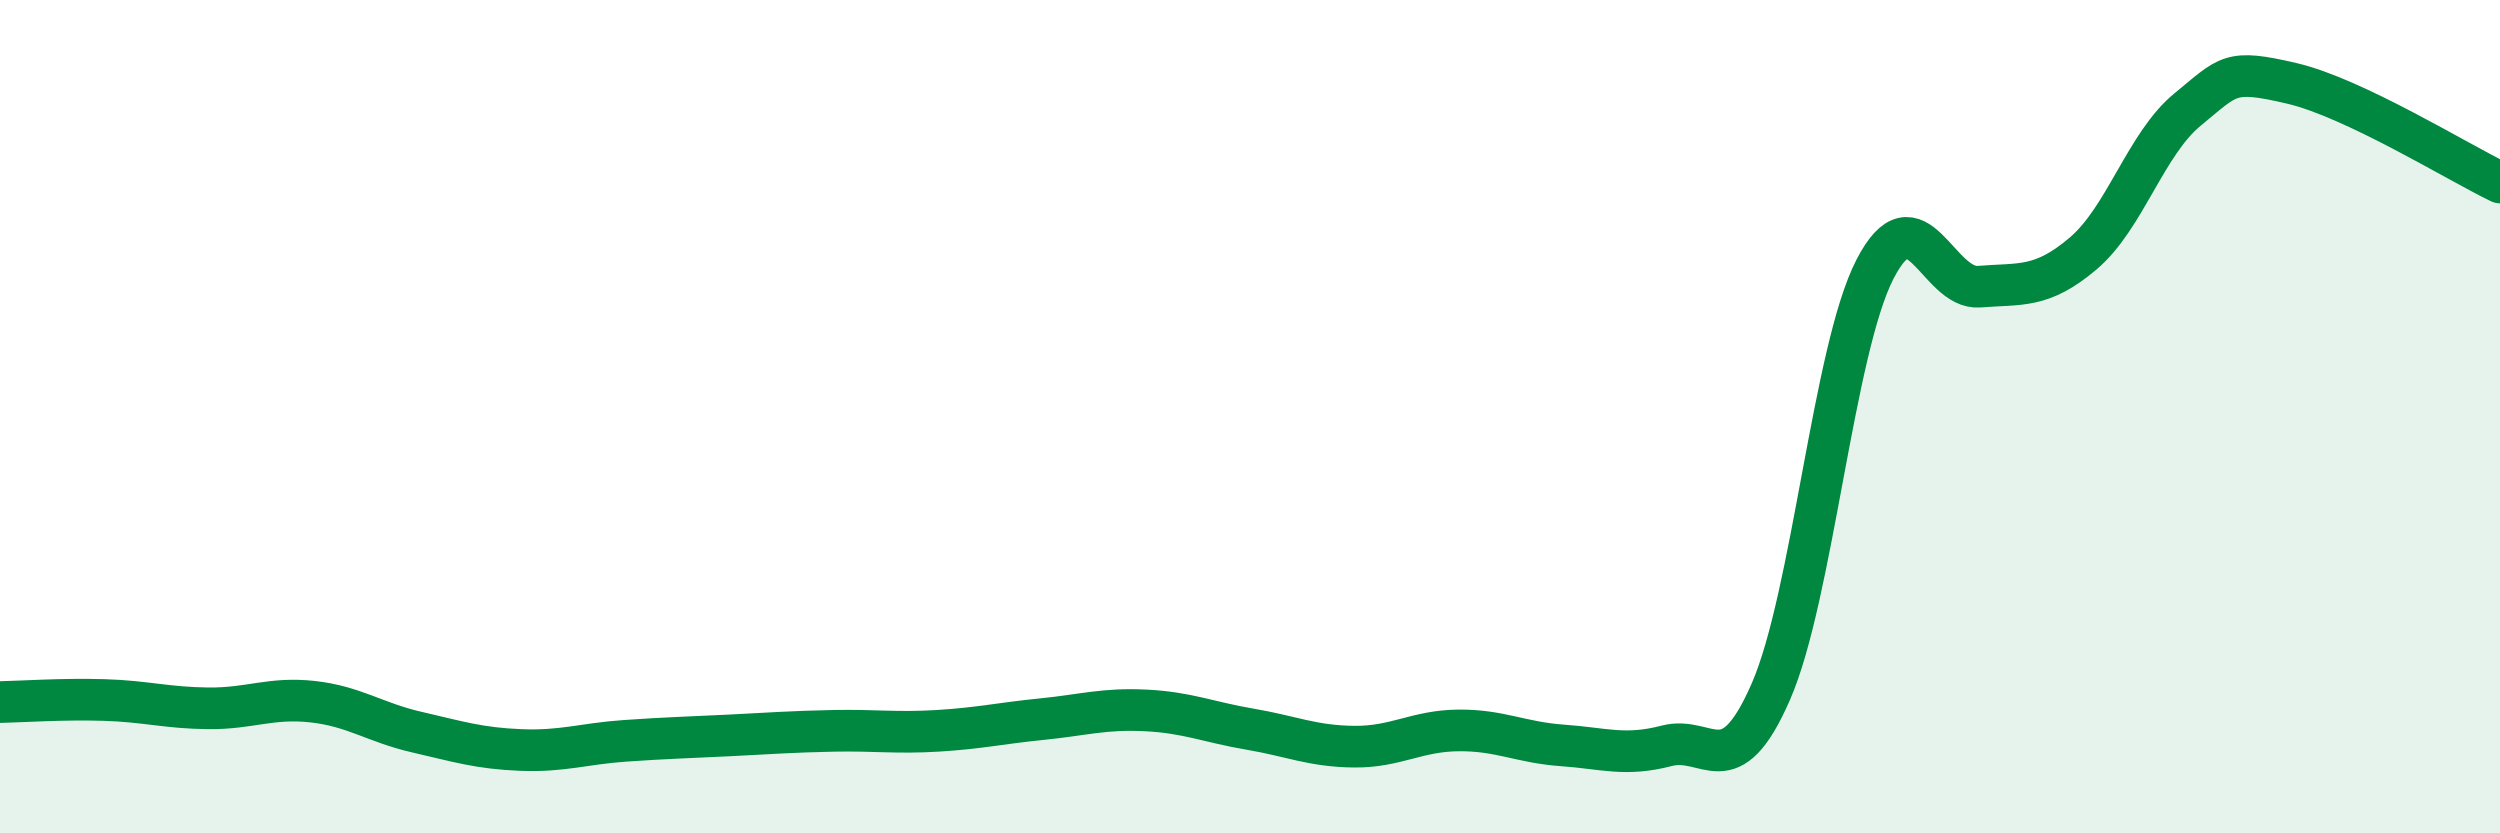
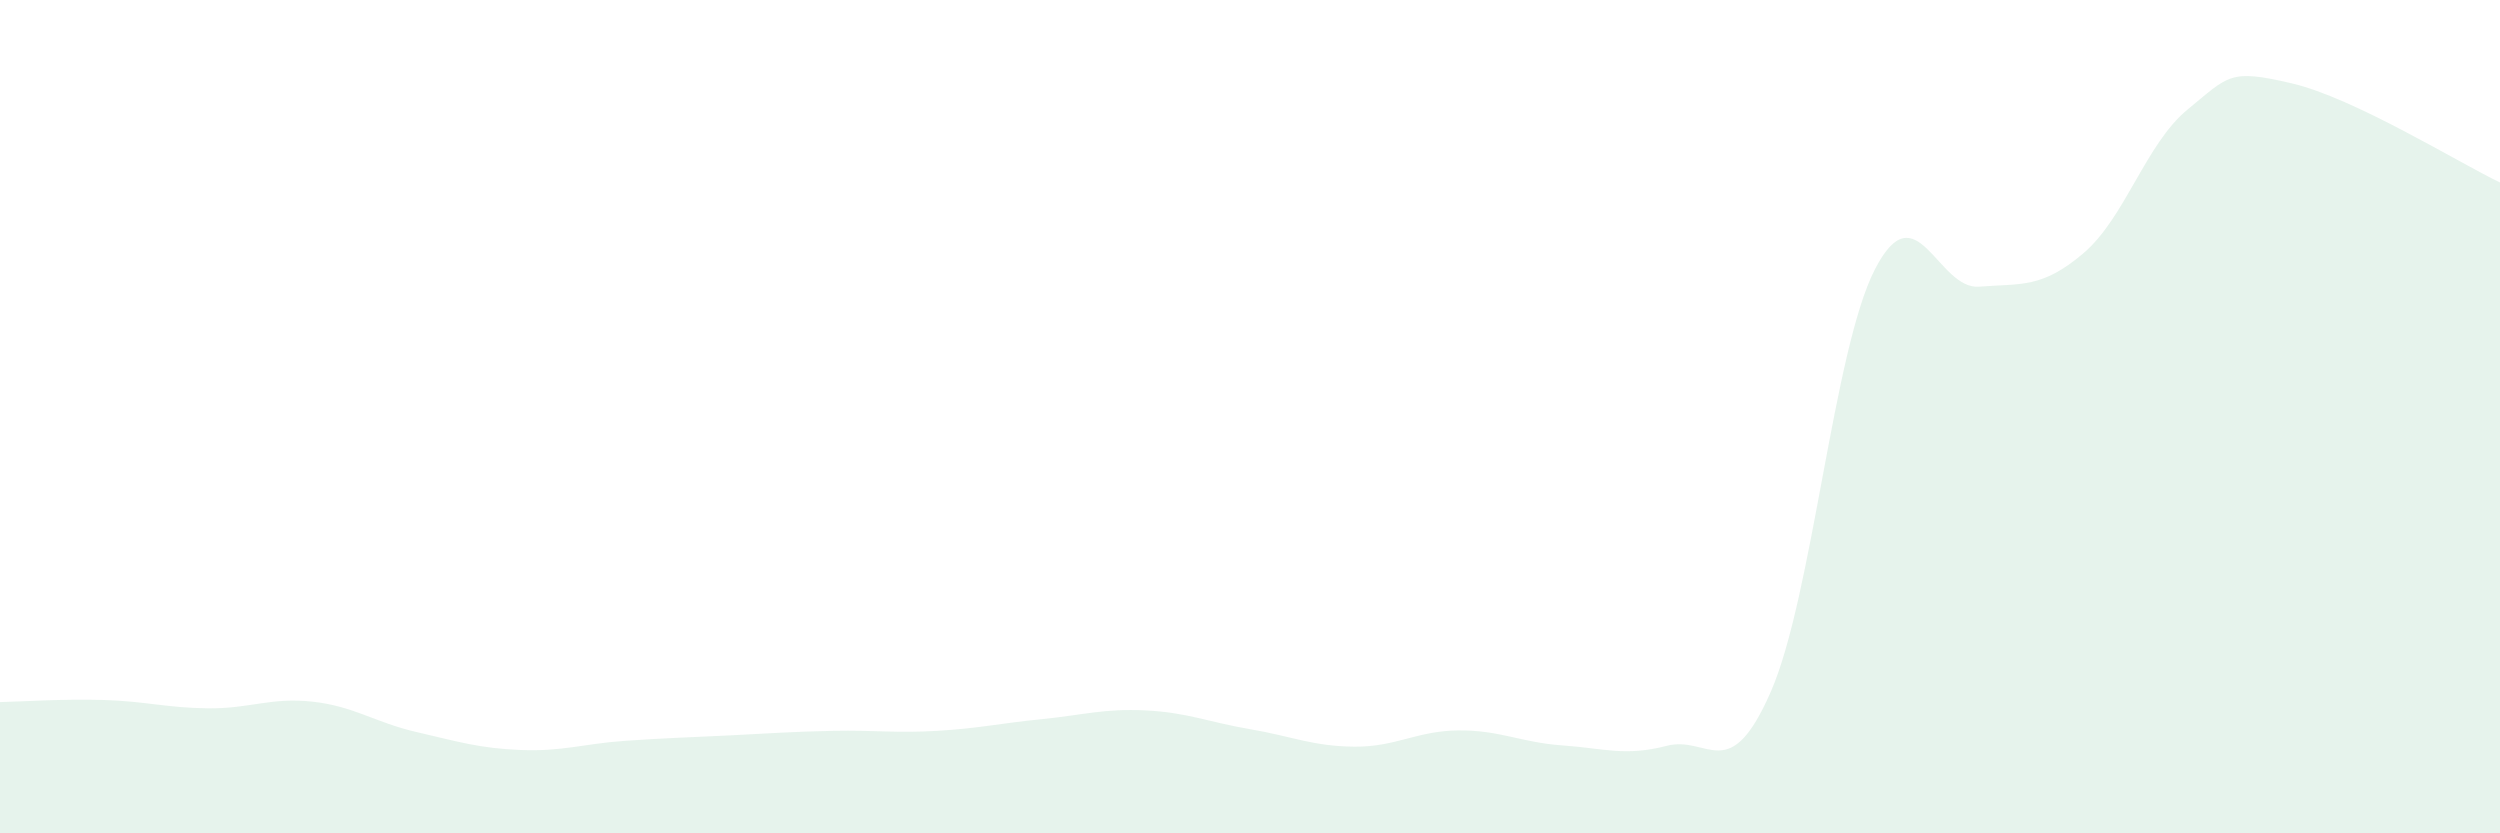
<svg xmlns="http://www.w3.org/2000/svg" width="60" height="20" viewBox="0 0 60 20">
  <path d="M 0,16.85 C 0.5,16.84 1.5,16.77 2.5,16.8 C 3.5,16.83 4,16.99 5,17 C 6,17.01 6.5,16.73 7.5,16.84 C 8.5,16.95 9,17.34 10,17.57 C 11,17.8 11.5,17.96 12.5,18 C 13.5,18.04 14,17.85 15,17.78 C 16,17.71 16.5,17.7 17.5,17.65 C 18.5,17.6 19,17.56 20,17.54 C 21,17.52 21.5,17.6 22.5,17.54 C 23.5,17.48 24,17.36 25,17.26 C 26,17.16 26.5,17 27.5,17.05 C 28.5,17.1 29,17.33 30,17.5 C 31,17.67 31.5,17.91 32.5,17.92 C 33.5,17.93 34,17.54 35,17.53 C 36,17.52 36.5,17.82 37.5,17.89 C 38.5,17.96 39,18.16 40,17.9 C 41,17.64 41.5,18.89 42.5,16.6 C 43.5,14.31 44,8.4 45,6.46 C 46,4.52 46.5,6.96 47.5,6.88 C 48.5,6.8 49,6.93 50,6.08 C 51,5.23 51.5,3.45 52.5,2.63 C 53.5,1.81 53.5,1.65 55,2 C 56.5,2.35 59,3.9 60,4.38L60 20L0 20Z" fill="#008740" opacity="0.1" stroke-linecap="round" stroke-linejoin="round" />
-   <path d="M 0,16.85 C 0.5,16.84 1.5,16.77 2.5,16.8 C 3.5,16.83 4,16.99 5,17 C 6,17.01 6.5,16.73 7.5,16.84 C 8.5,16.95 9,17.34 10,17.57 C 11,17.8 11.5,17.96 12.5,18 C 13.5,18.04 14,17.85 15,17.78 C 16,17.71 16.5,17.7 17.5,17.65 C 18.5,17.6 19,17.56 20,17.54 C 21,17.52 21.5,17.6 22.5,17.54 C 23.5,17.48 24,17.36 25,17.26 C 26,17.16 26.5,17 27.5,17.05 C 28.5,17.1 29,17.33 30,17.5 C 31,17.67 31.5,17.91 32.5,17.92 C 33.5,17.93 34,17.54 35,17.53 C 36,17.52 36.5,17.82 37.5,17.89 C 38.5,17.96 39,18.16 40,17.9 C 41,17.64 41.5,18.89 42.5,16.6 C 43.5,14.31 44,8.4 45,6.46 C 46,4.52 46.5,6.96 47.5,6.88 C 48.5,6.8 49,6.93 50,6.08 C 51,5.23 51.5,3.45 52.5,2.63 C 53.5,1.81 53.5,1.65 55,2 C 56.5,2.35 59,3.9 60,4.38" stroke="#008740" stroke-width="1" fill="none" stroke-linecap="round" stroke-linejoin="round" />
</svg>